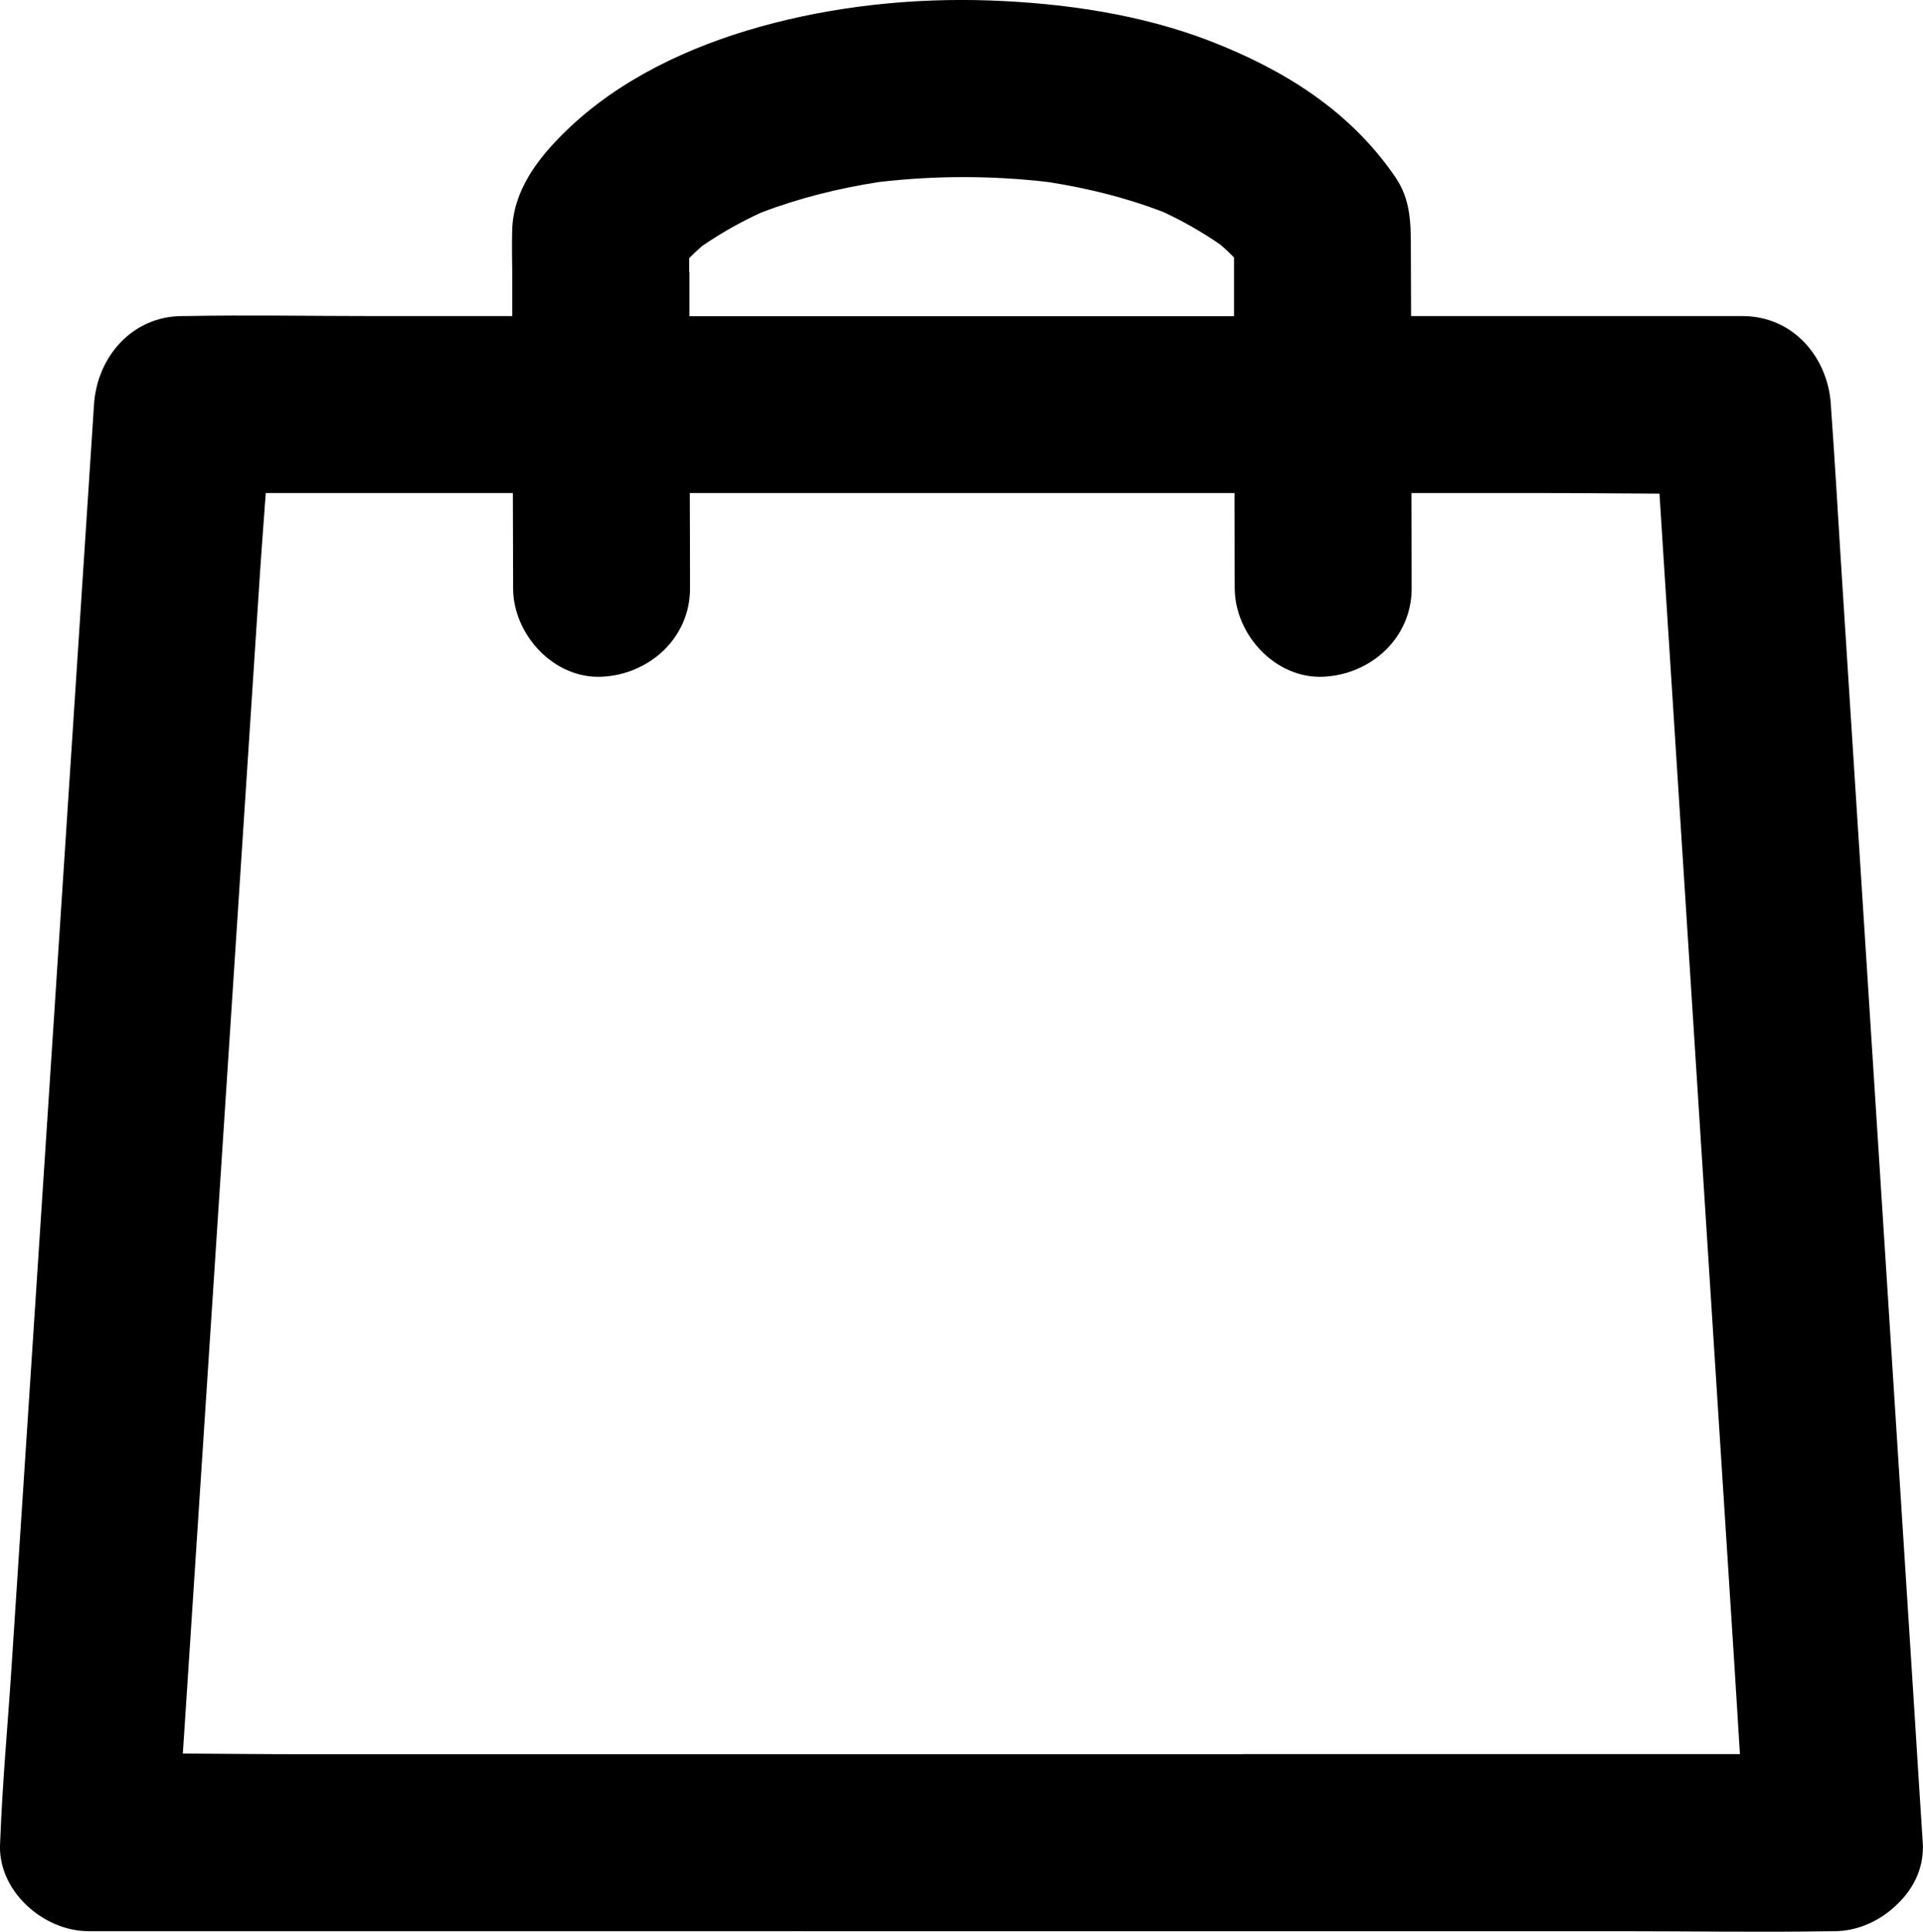
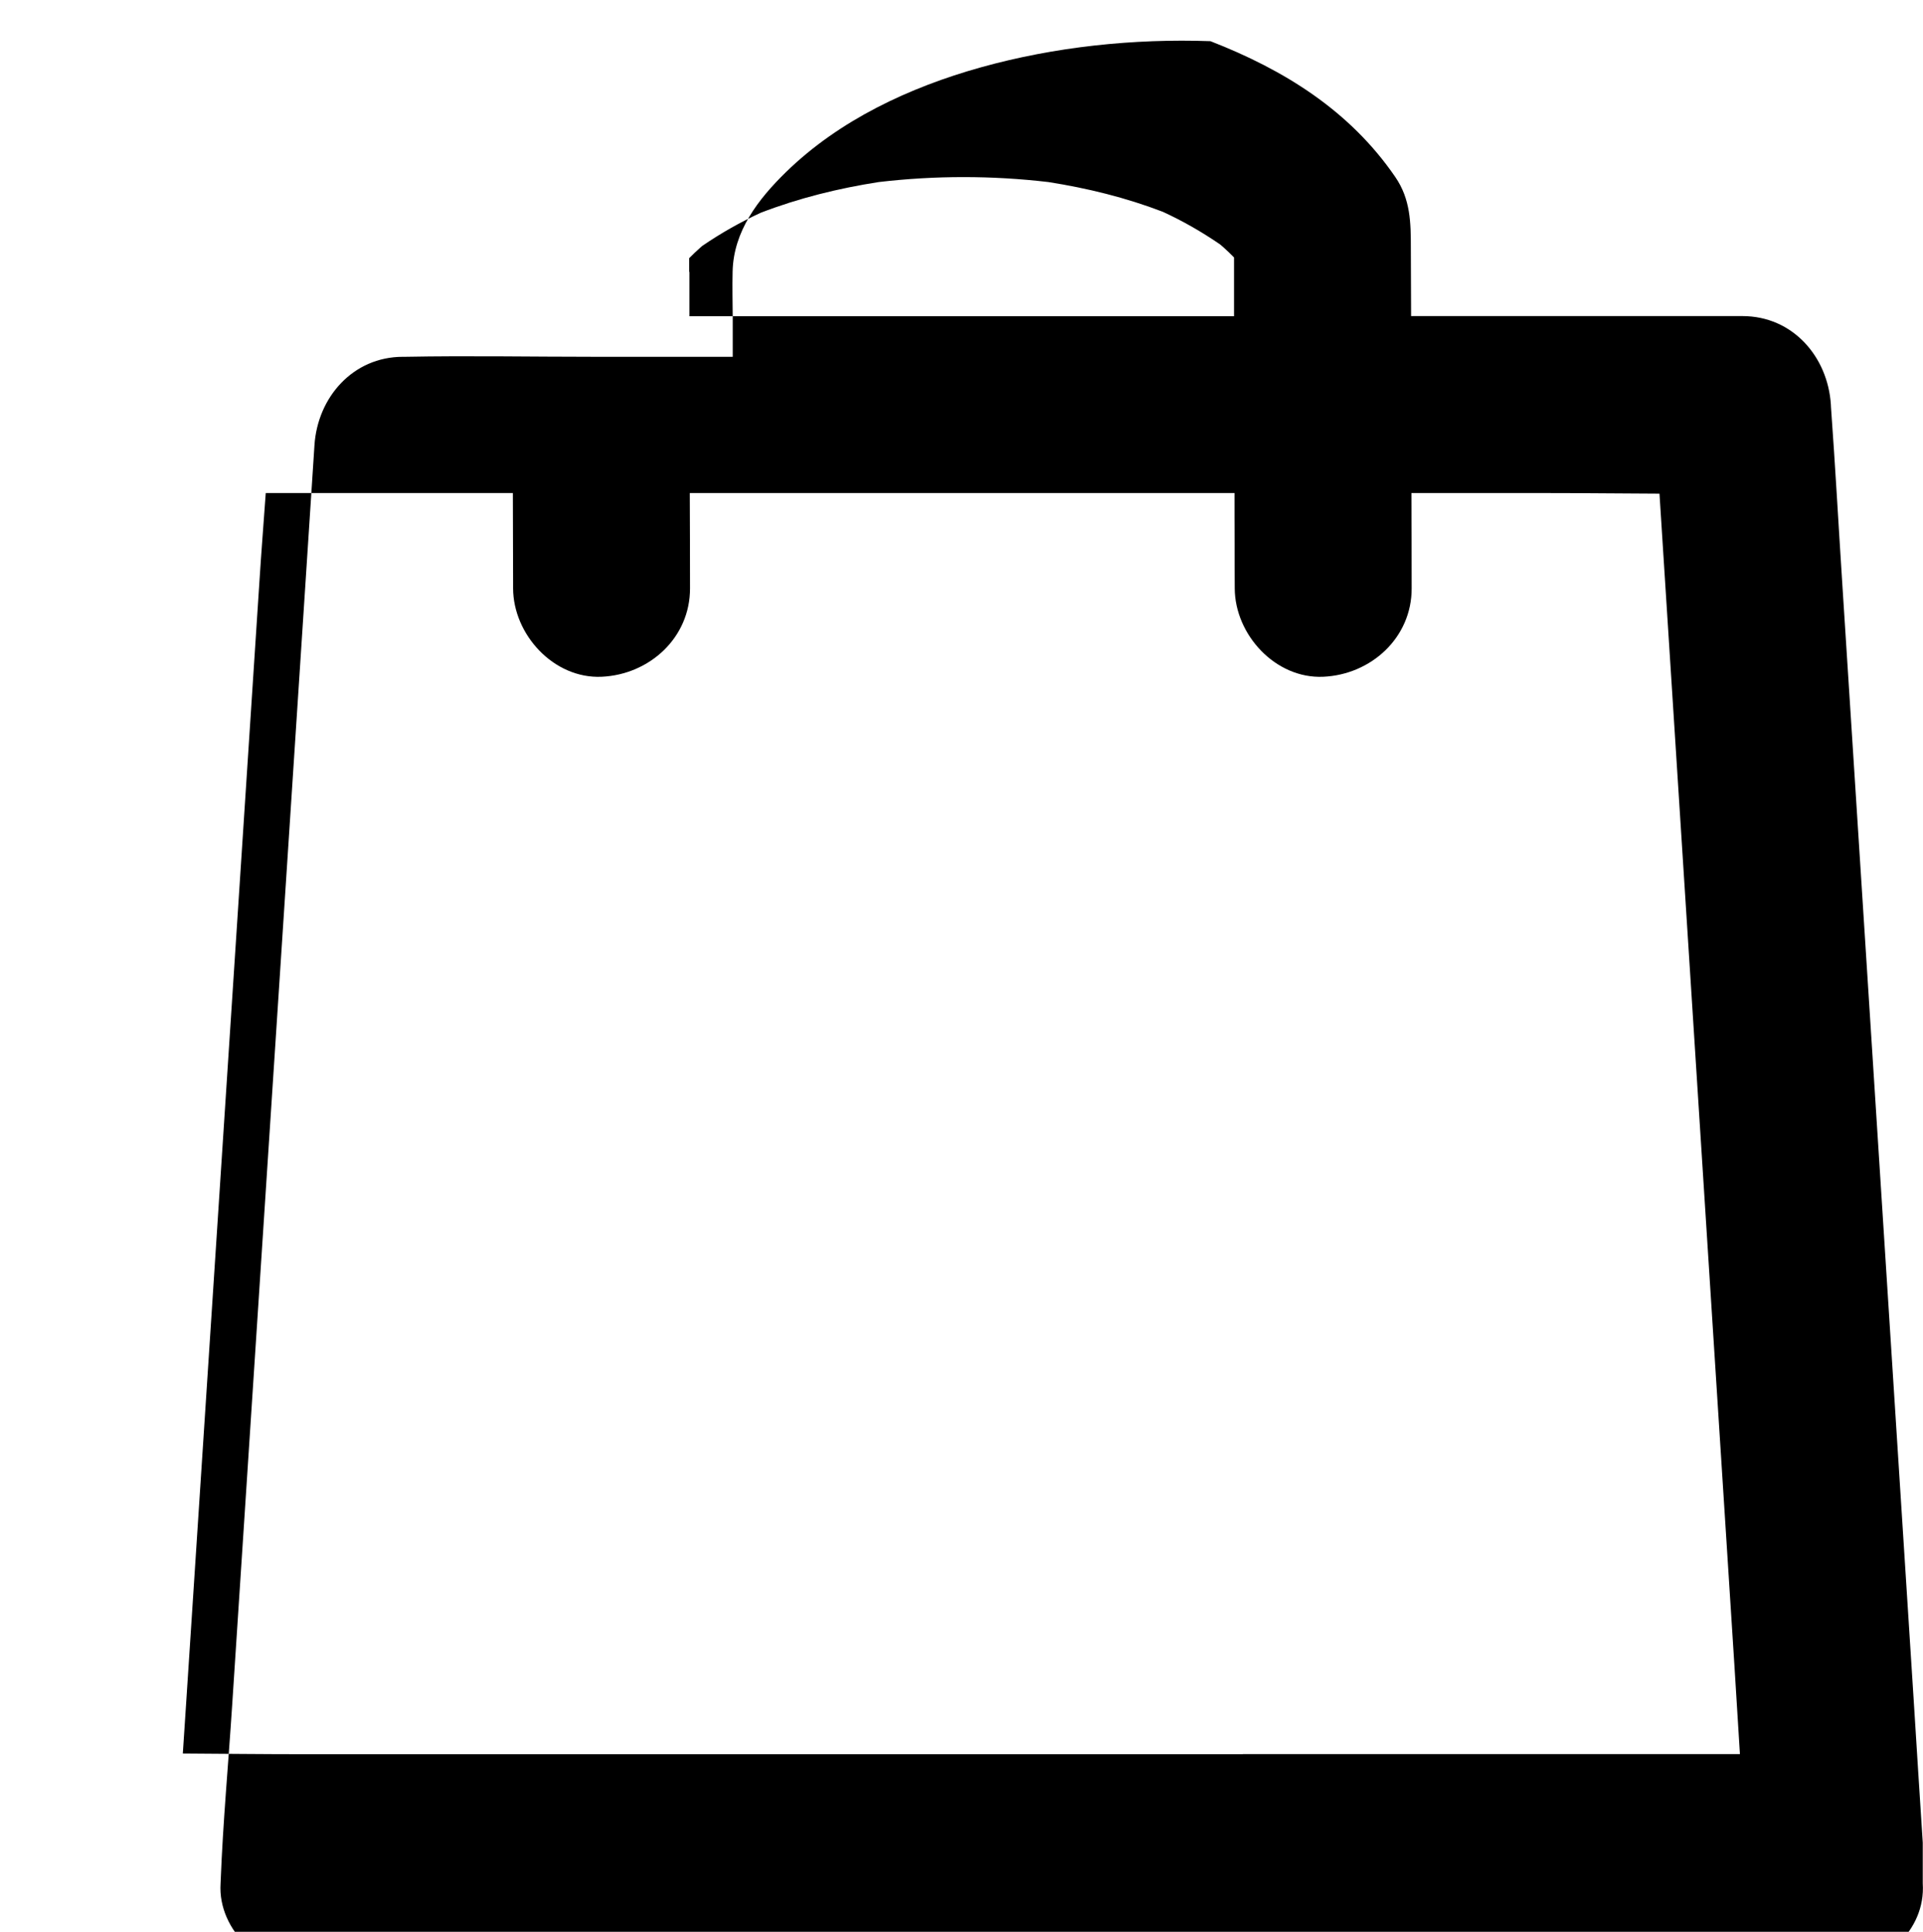
<svg xmlns="http://www.w3.org/2000/svg" id="_лой_2" viewBox="0 0 163.03 163.73">
  <g id="_лой_1__копия_">
-     <path d="M163.01,156.18c-.26-4.04-.52-8.07-.77-12.11-.62-9.69-1.24-19.39-1.86-29.08-.75-11.73-1.5-23.46-2.25-35.19-.65-10.15-1.3-20.3-1.95-30.45-.32-4.95-.59-9.9-.95-14.84,0-.07,0-.14-.01-.22-.26-4.05-3.23-7.5-7.5-7.5h-28.09v-.35l-.02-5.43c0-2.12-.02-4.12-1.32-6.01-3.85-5.62-9.42-9.08-15.67-11.51C96.73,1.21,90.22,.27,83.93,.04c-6.5-.23-13.2,.47-19.47,2.22-6.02,1.68-11.98,4.46-16.5,8.86-2.37,2.31-4.47,5.03-4.54,8.46-.03,1.3,0,2.6,.01,3.89,0,1.11,0,2.22,0,3.32h-11.7c-5.34,0-10.7-.1-16.04,0-.07,0-.15,0-.22,0-4.25,0-7.24,3.45-7.5,7.5-.26,4.04-.53,8.07-.79,12.11-.63,9.69-1.27,19.39-1.9,29.08-.77,11.73-1.53,23.46-2.3,35.19-.66,10.15-1.33,20.3-1.99,30.45-.32,4.94-.78,9.89-.97,14.84,0,.07,0,.14-.01,.22-.26,4.05,3.65,7.5,7.5,7.5H137.32c5.98,0,11.97,.1,17.95,0,.08,0,.16,0,.24,0,2.03,0,4.01-.93,5.43-2.38,1.35-1.32,2.2-3.09,2.07-5.12ZM58.43,23.04c0-.39,0-.77,0-1.16,.31-.31,.63-.62,.96-.91,.05-.04,.1-.08,.15-.13,1.58-1.08,3.22-2.01,4.96-2.81,3.22-1.24,6.59-2.07,10-2.6,4.77-.56,9.6-.56,14.38,0,3.31,.52,6.57,1.32,9.7,2.52,1.7,.78,3.3,1.7,4.85,2.76,.09,.08,.18,.15,.27,.23,.32,.28,.62,.58,.92,.88v4.98H58.45v-3.76Zm46.93,125.64H25.7c-3.39,0-6.8-.04-10.2-.06l.3-4.55c.63-9.69,1.27-19.39,1.9-29.08,.77-11.73,1.53-23.46,2.3-35.19,.66-10.15,1.33-20.3,1.99-30.45,.16-2.52,.36-5.04,.54-7.56h20.95l.02,7.45c0,.21,0,.41,0,.62,.01,3.92,3.44,7.68,7.5,7.5,4.05-.18,7.51-3.3,7.5-7.5,0-2.69-.01-5.38-.02-8.07h46.18c0,1.42,0,2.85,.01,4.27,0,1.27,0,2.53,.01,3.8,.01,3.92,3.44,7.68,7.5,7.5,4.05-.18,7.51-3.3,7.5-7.5,0-2.69-.01-5.38-.02-8.07h11.78c3.08,0,6.17,.04,9.25,.05,.1,1.52,.19,3.04,.29,4.55,.62,9.69,1.24,19.39,1.86,29.08,.75,11.73,1.5,23.46,2.25,35.19,.65,10.15,1.3,20.3,1.95,30.45,.16,2.52,.31,5.04,.47,7.56h-42.14Z" />
+     <path d="M163.01,156.18c-.26-4.04-.52-8.07-.77-12.11-.62-9.69-1.24-19.39-1.86-29.08-.75-11.73-1.5-23.46-2.25-35.19-.65-10.15-1.3-20.3-1.95-30.45-.32-4.95-.59-9.9-.95-14.84,0-.07,0-.14-.01-.22-.26-4.05-3.23-7.5-7.5-7.5h-28.09v-.35l-.02-5.43c0-2.12-.02-4.12-1.32-6.01-3.85-5.62-9.42-9.08-15.67-11.51c-6.5-.23-13.2,.47-19.47,2.22-6.02,1.68-11.98,4.46-16.5,8.86-2.37,2.31-4.47,5.03-4.54,8.46-.03,1.3,0,2.6,.01,3.89,0,1.11,0,2.22,0,3.32h-11.7c-5.34,0-10.7-.1-16.04,0-.07,0-.15,0-.22,0-4.25,0-7.24,3.45-7.5,7.5-.26,4.04-.53,8.07-.79,12.11-.63,9.69-1.27,19.39-1.9,29.08-.77,11.73-1.53,23.46-2.3,35.19-.66,10.15-1.33,20.3-1.99,30.45-.32,4.94-.78,9.89-.97,14.84,0,.07,0,.14-.01,.22-.26,4.05,3.65,7.5,7.5,7.5H137.32c5.98,0,11.97,.1,17.95,0,.08,0,.16,0,.24,0,2.03,0,4.01-.93,5.43-2.38,1.35-1.32,2.2-3.09,2.07-5.12ZM58.43,23.04c0-.39,0-.77,0-1.16,.31-.31,.63-.62,.96-.91,.05-.04,.1-.08,.15-.13,1.58-1.08,3.22-2.01,4.96-2.81,3.22-1.24,6.59-2.07,10-2.6,4.77-.56,9.6-.56,14.38,0,3.31,.52,6.57,1.32,9.7,2.52,1.7,.78,3.3,1.7,4.85,2.76,.09,.08,.18,.15,.27,.23,.32,.28,.62,.58,.92,.88v4.98H58.45v-3.76Zm46.93,125.64H25.7c-3.39,0-6.8-.04-10.2-.06l.3-4.55c.63-9.69,1.27-19.39,1.9-29.08,.77-11.73,1.53-23.46,2.3-35.19,.66-10.15,1.33-20.3,1.99-30.45,.16-2.52,.36-5.04,.54-7.56h20.95l.02,7.45c0,.21,0,.41,0,.62,.01,3.92,3.44,7.68,7.5,7.5,4.05-.18,7.51-3.3,7.5-7.5,0-2.69-.01-5.38-.02-8.07h46.18c0,1.42,0,2.85,.01,4.27,0,1.27,0,2.53,.01,3.8,.01,3.92,3.44,7.68,7.5,7.5,4.05-.18,7.51-3.3,7.5-7.5,0-2.69-.01-5.38-.02-8.07h11.78c3.08,0,6.17,.04,9.25,.05,.1,1.52,.19,3.04,.29,4.55,.62,9.69,1.24,19.39,1.86,29.08,.75,11.73,1.5,23.46,2.25,35.19,.65,10.15,1.3,20.3,1.95,30.45,.16,2.52,.31,5.04,.47,7.56h-42.14Z" />
  </g>
</svg>